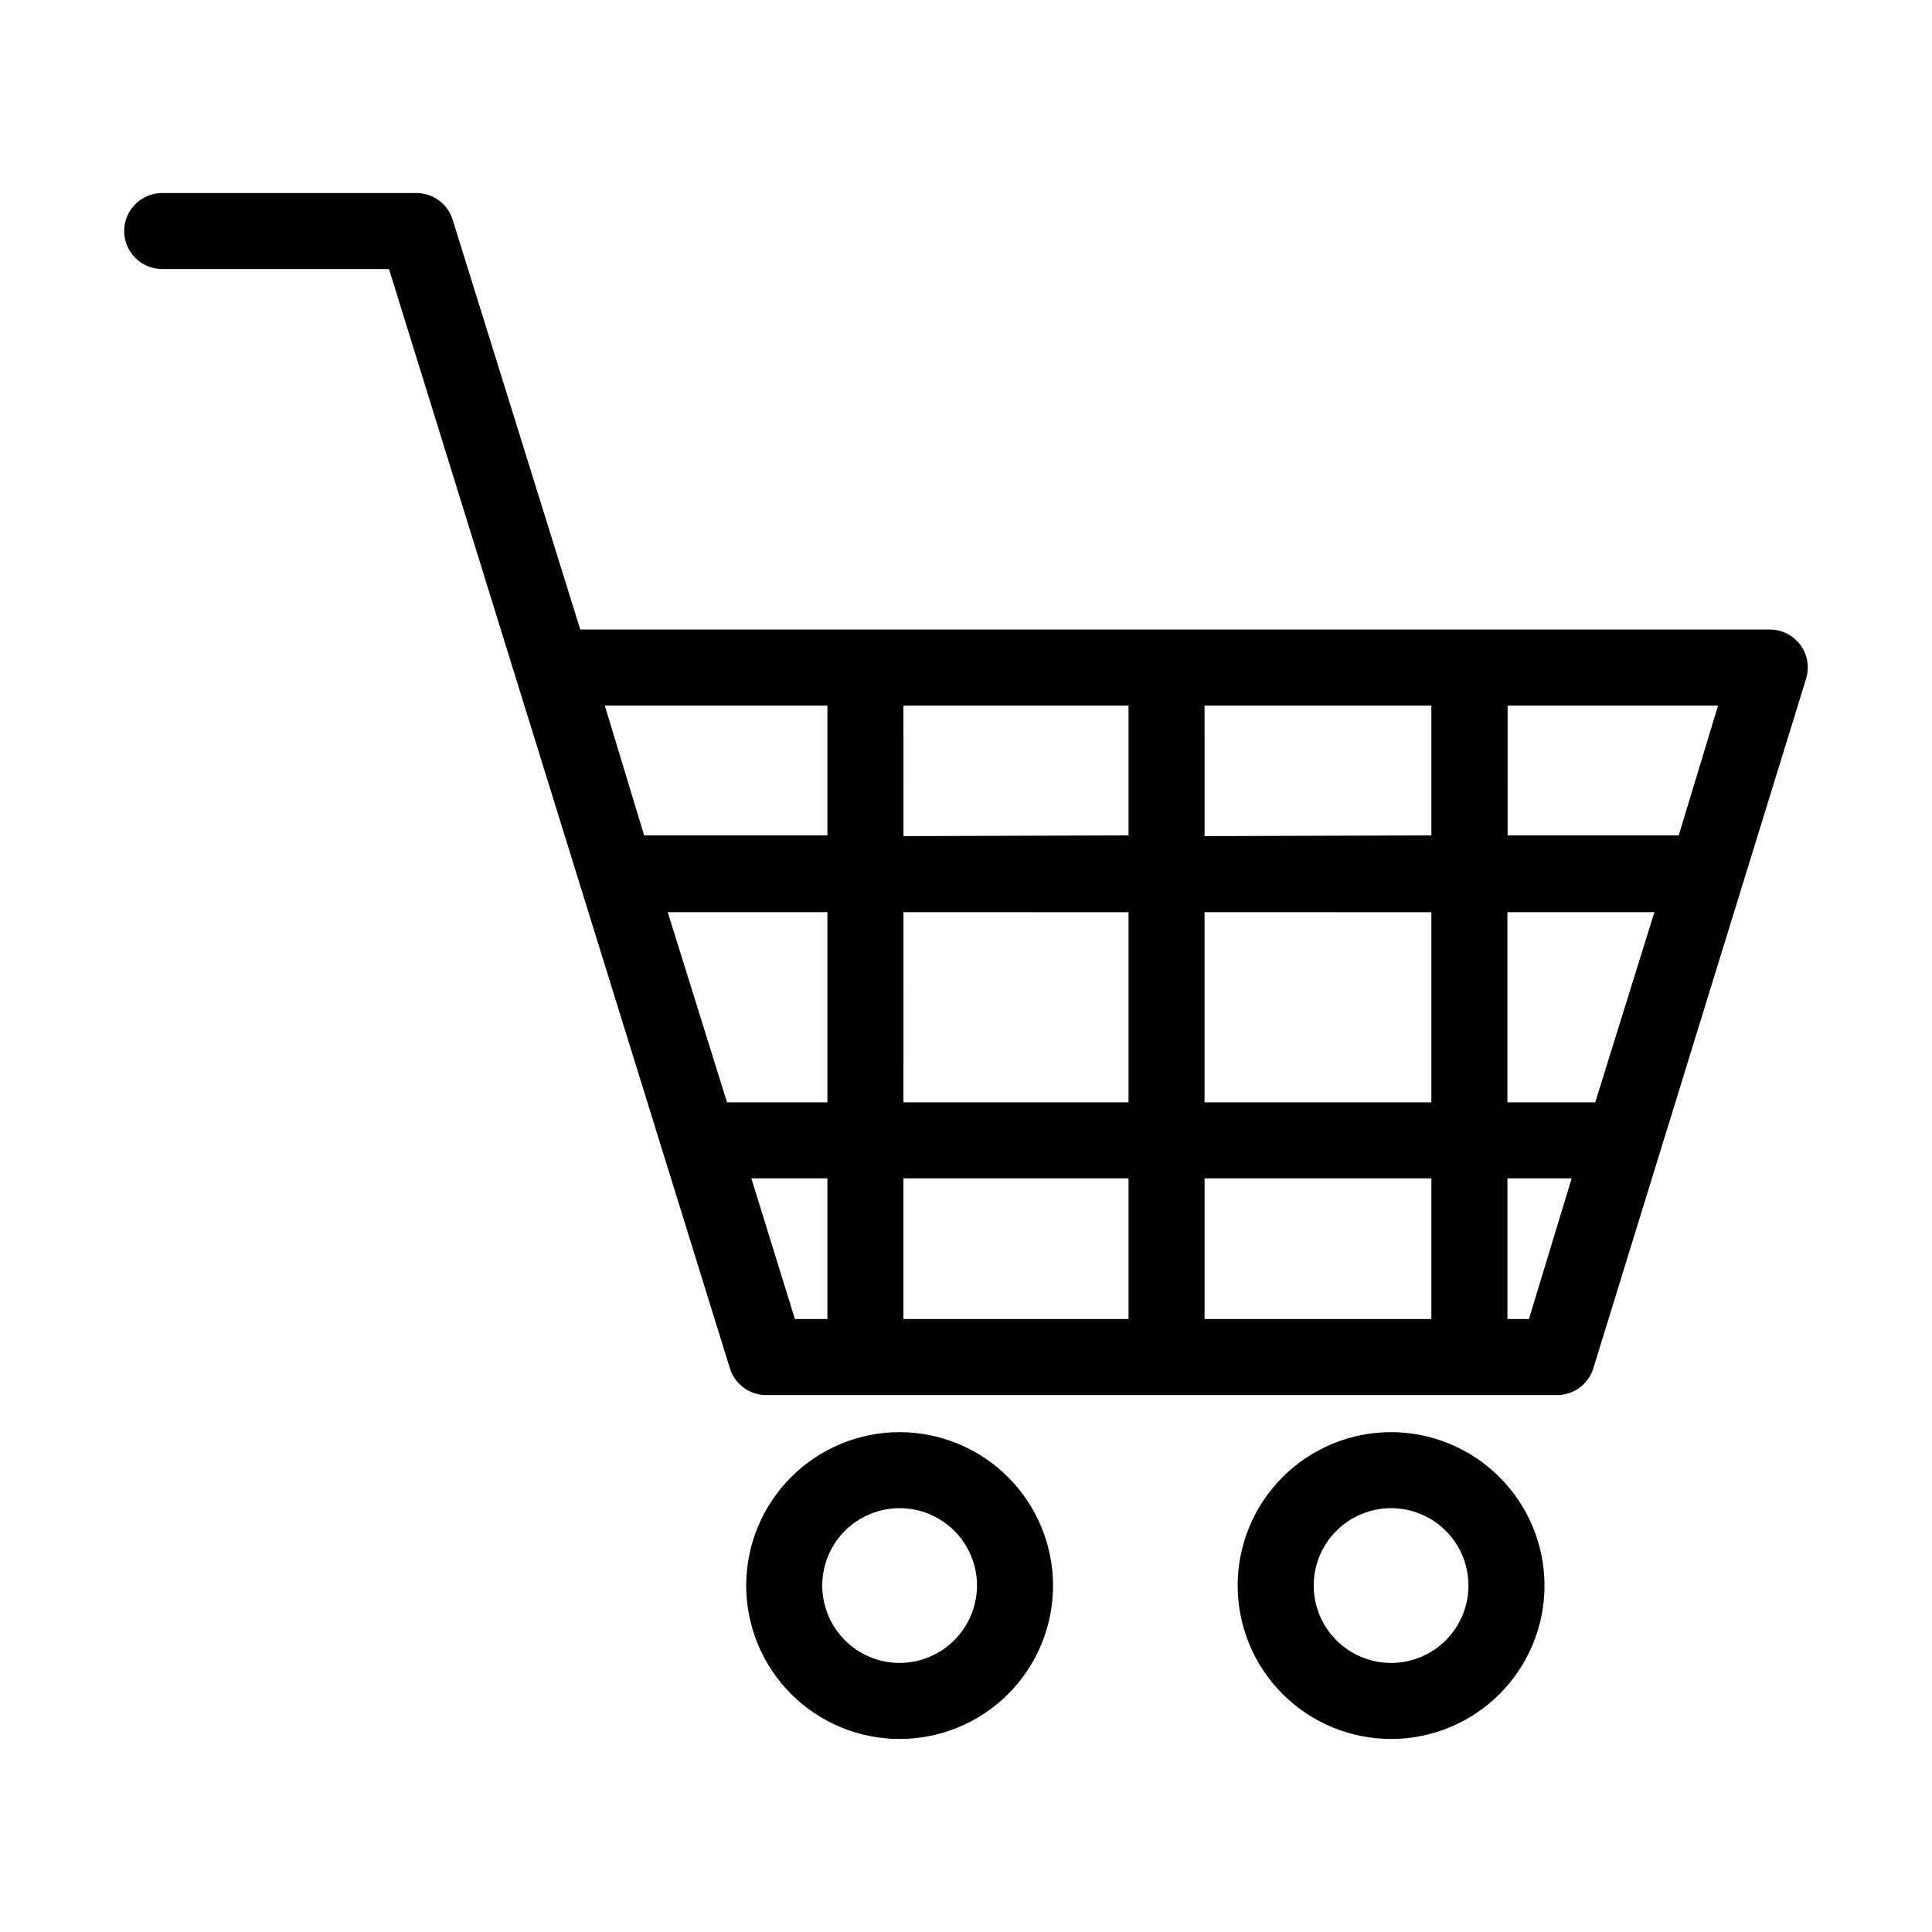
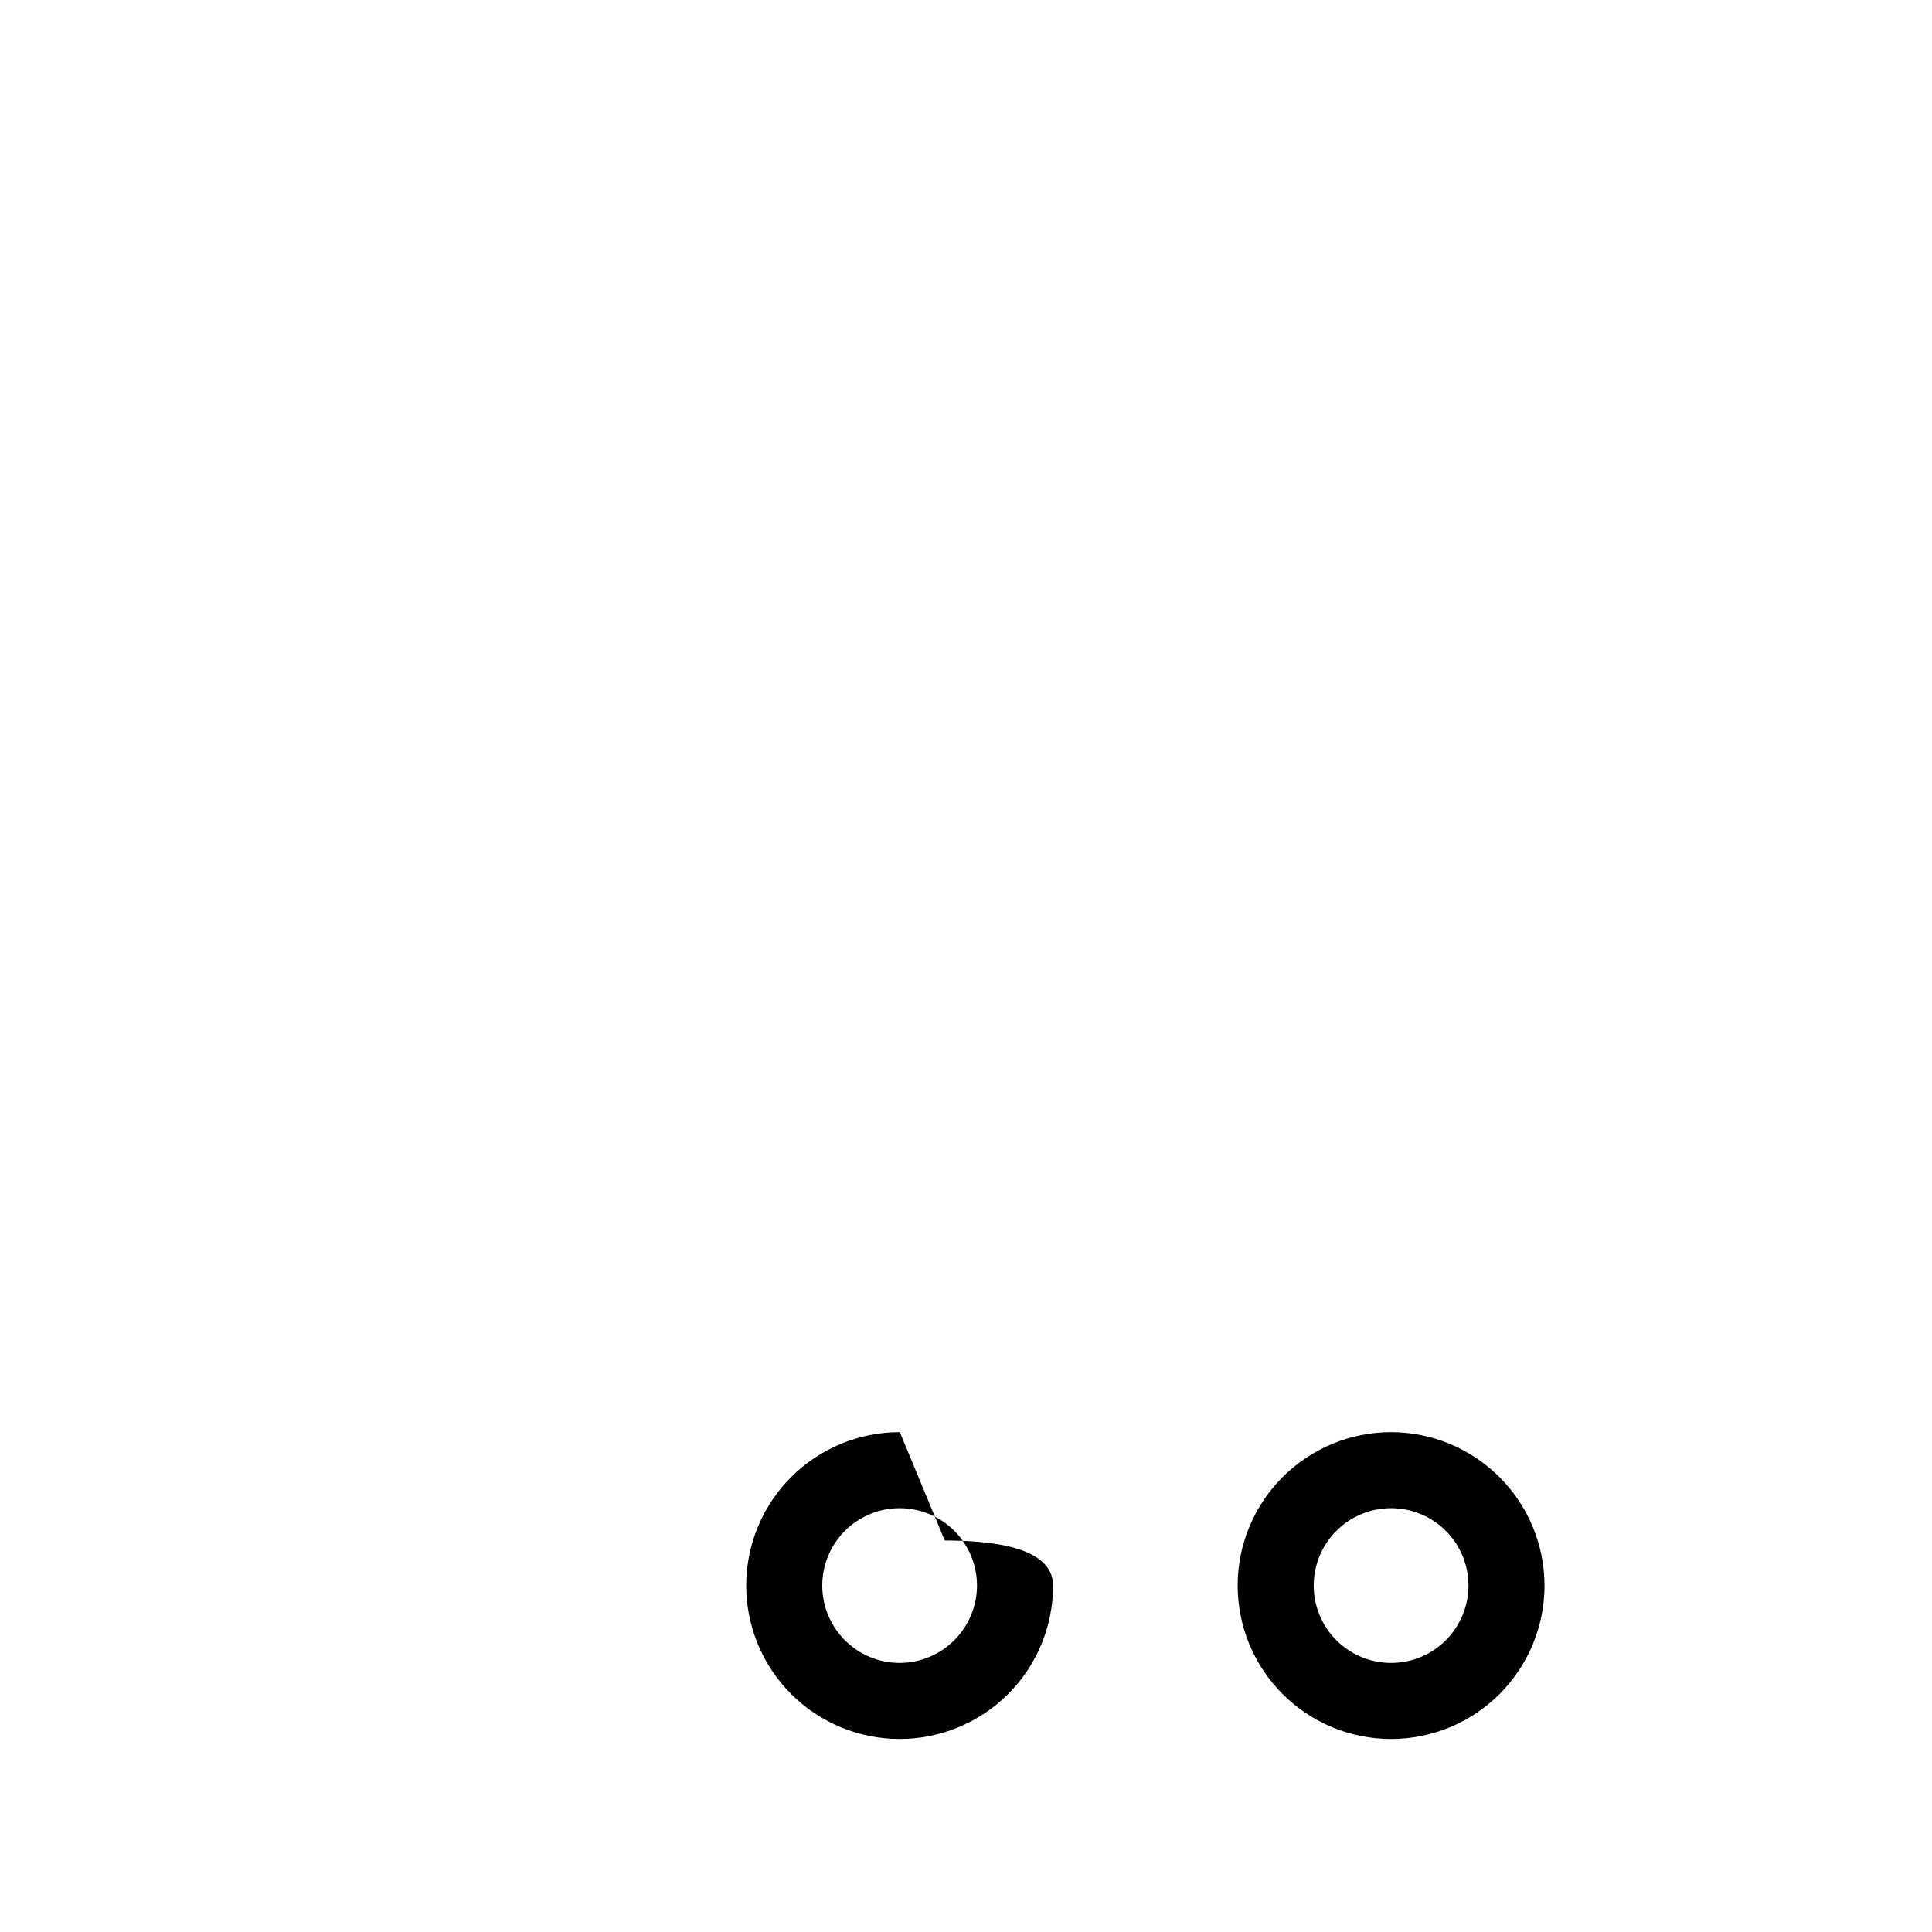
<svg xmlns="http://www.w3.org/2000/svg" fill="#000000" width="800px" height="800px" version="1.1" viewBox="144 144 512 512">
  <g>
-     <path d="m621.12 314.91c-1.902-2.57-4.914-4.086-8.113-4.082h-315.23l-33.809-108.57c-1.301-4.223-5.203-7.102-9.621-7.106h-67.359c-5.566 0-10.078 4.512-10.078 10.078 0 5.562 4.512 10.074 10.078 10.074h60.105l90.332 291.3c1.305 4.219 5.203 7.102 9.621 7.102h209.13c4.586 0.203 8.727-2.715 10.074-7.102l56.379-182.73c0.949-3.059 0.387-6.387-1.512-8.965zm-97.789 121.21h-60.105v-50.383l60.105 0.004zm20.152-50.383h38.945l-15.668 50.383h-23.277zm-222.53 0h42.32v50.383h-26.605zm62.473 0 59.648 0.004v50.383l-59.652-0.004zm0-20.152-0.004-34.609h59.652v34.41zm59.652 90.688v37.281h-59.656v-37.281zm20.152 0h60.102v37.281h-60.105zm0-90.688-0.004-34.609h60.105v34.41zm-99.961-34.609v34.41h-48.566l-10.43-34.41zm-20.152 125.3h20.152v37.281h-8.613zm206.06 37.281h-5.691v-37.281h17.027zm39.699-128.17h-45.344l0.004-34.41h55.77z" />
-     <path d="m382.46 523.53c-10.785-0.012-21.133 4.262-28.77 11.879-7.633 7.621-11.93 17.961-11.938 28.746-0.008 10.785 4.269 21.133 11.891 28.766 7.621 7.633 17.965 11.922 28.75 11.926 10.785 0.004 21.133-4.277 28.762-11.902s11.914-17.969 11.914-28.754c-0.016-10.773-4.297-21.098-11.906-28.719s-17.934-11.914-28.703-11.941zm0 61.164c-5.441 0.012-10.664-2.137-14.52-5.977-3.856-3.84-6.027-9.055-6.035-14.496-0.008-5.441 2.144-10.66 5.988-14.516 3.844-3.852 9.059-6.016 14.5-6.023 5.441-0.004 10.66 2.156 14.512 6 3.848 3.848 6.012 9.066 6.012 14.508-0.016 5.426-2.172 10.625-6.004 14.465s-9.027 6.012-14.453 6.039z" />
+     <path d="m382.46 523.53c-10.785-0.012-21.133 4.262-28.77 11.879-7.633 7.621-11.93 17.961-11.938 28.746-0.008 10.785 4.269 21.133 11.891 28.766 7.621 7.633 17.965 11.922 28.75 11.926 10.785 0.004 21.133-4.277 28.762-11.902s11.914-17.969 11.914-28.754s-17.934-11.914-28.703-11.941zm0 61.164c-5.441 0.012-10.664-2.137-14.52-5.977-3.856-3.84-6.027-9.055-6.035-14.496-0.008-5.441 2.144-10.66 5.988-14.516 3.844-3.852 9.059-6.016 14.5-6.023 5.441-0.004 10.66 2.156 14.512 6 3.848 3.848 6.012 9.066 6.012 14.508-0.016 5.426-2.172 10.625-6.004 14.465s-9.027 6.012-14.453 6.039z" />
    <path d="m512.65 523.53c-10.781 0-21.121 4.285-28.746 11.91s-11.91 17.965-11.91 28.75c0 10.781 4.285 21.121 11.91 28.746s17.965 11.91 28.746 11.91c10.785 0 21.125-4.285 28.75-11.91s11.91-17.965 11.91-28.746c-0.016-10.781-4.301-21.113-11.926-28.734-7.621-7.625-17.953-11.91-28.734-11.926zm0 61.164c-5.438 0-10.652-2.16-14.496-6.008-3.848-3.844-6.008-9.059-6.008-14.496 0-5.441 2.16-10.656 6.008-14.5 3.844-3.848 9.059-6.008 14.496-6.008 5.441 0 10.656 2.16 14.5 6.008 3.848 3.844 6.008 9.059 6.008 14.5 0 5.438-2.16 10.652-6.008 14.496-3.844 3.848-9.059 6.008-14.5 6.008z" />
  </g>
</svg>